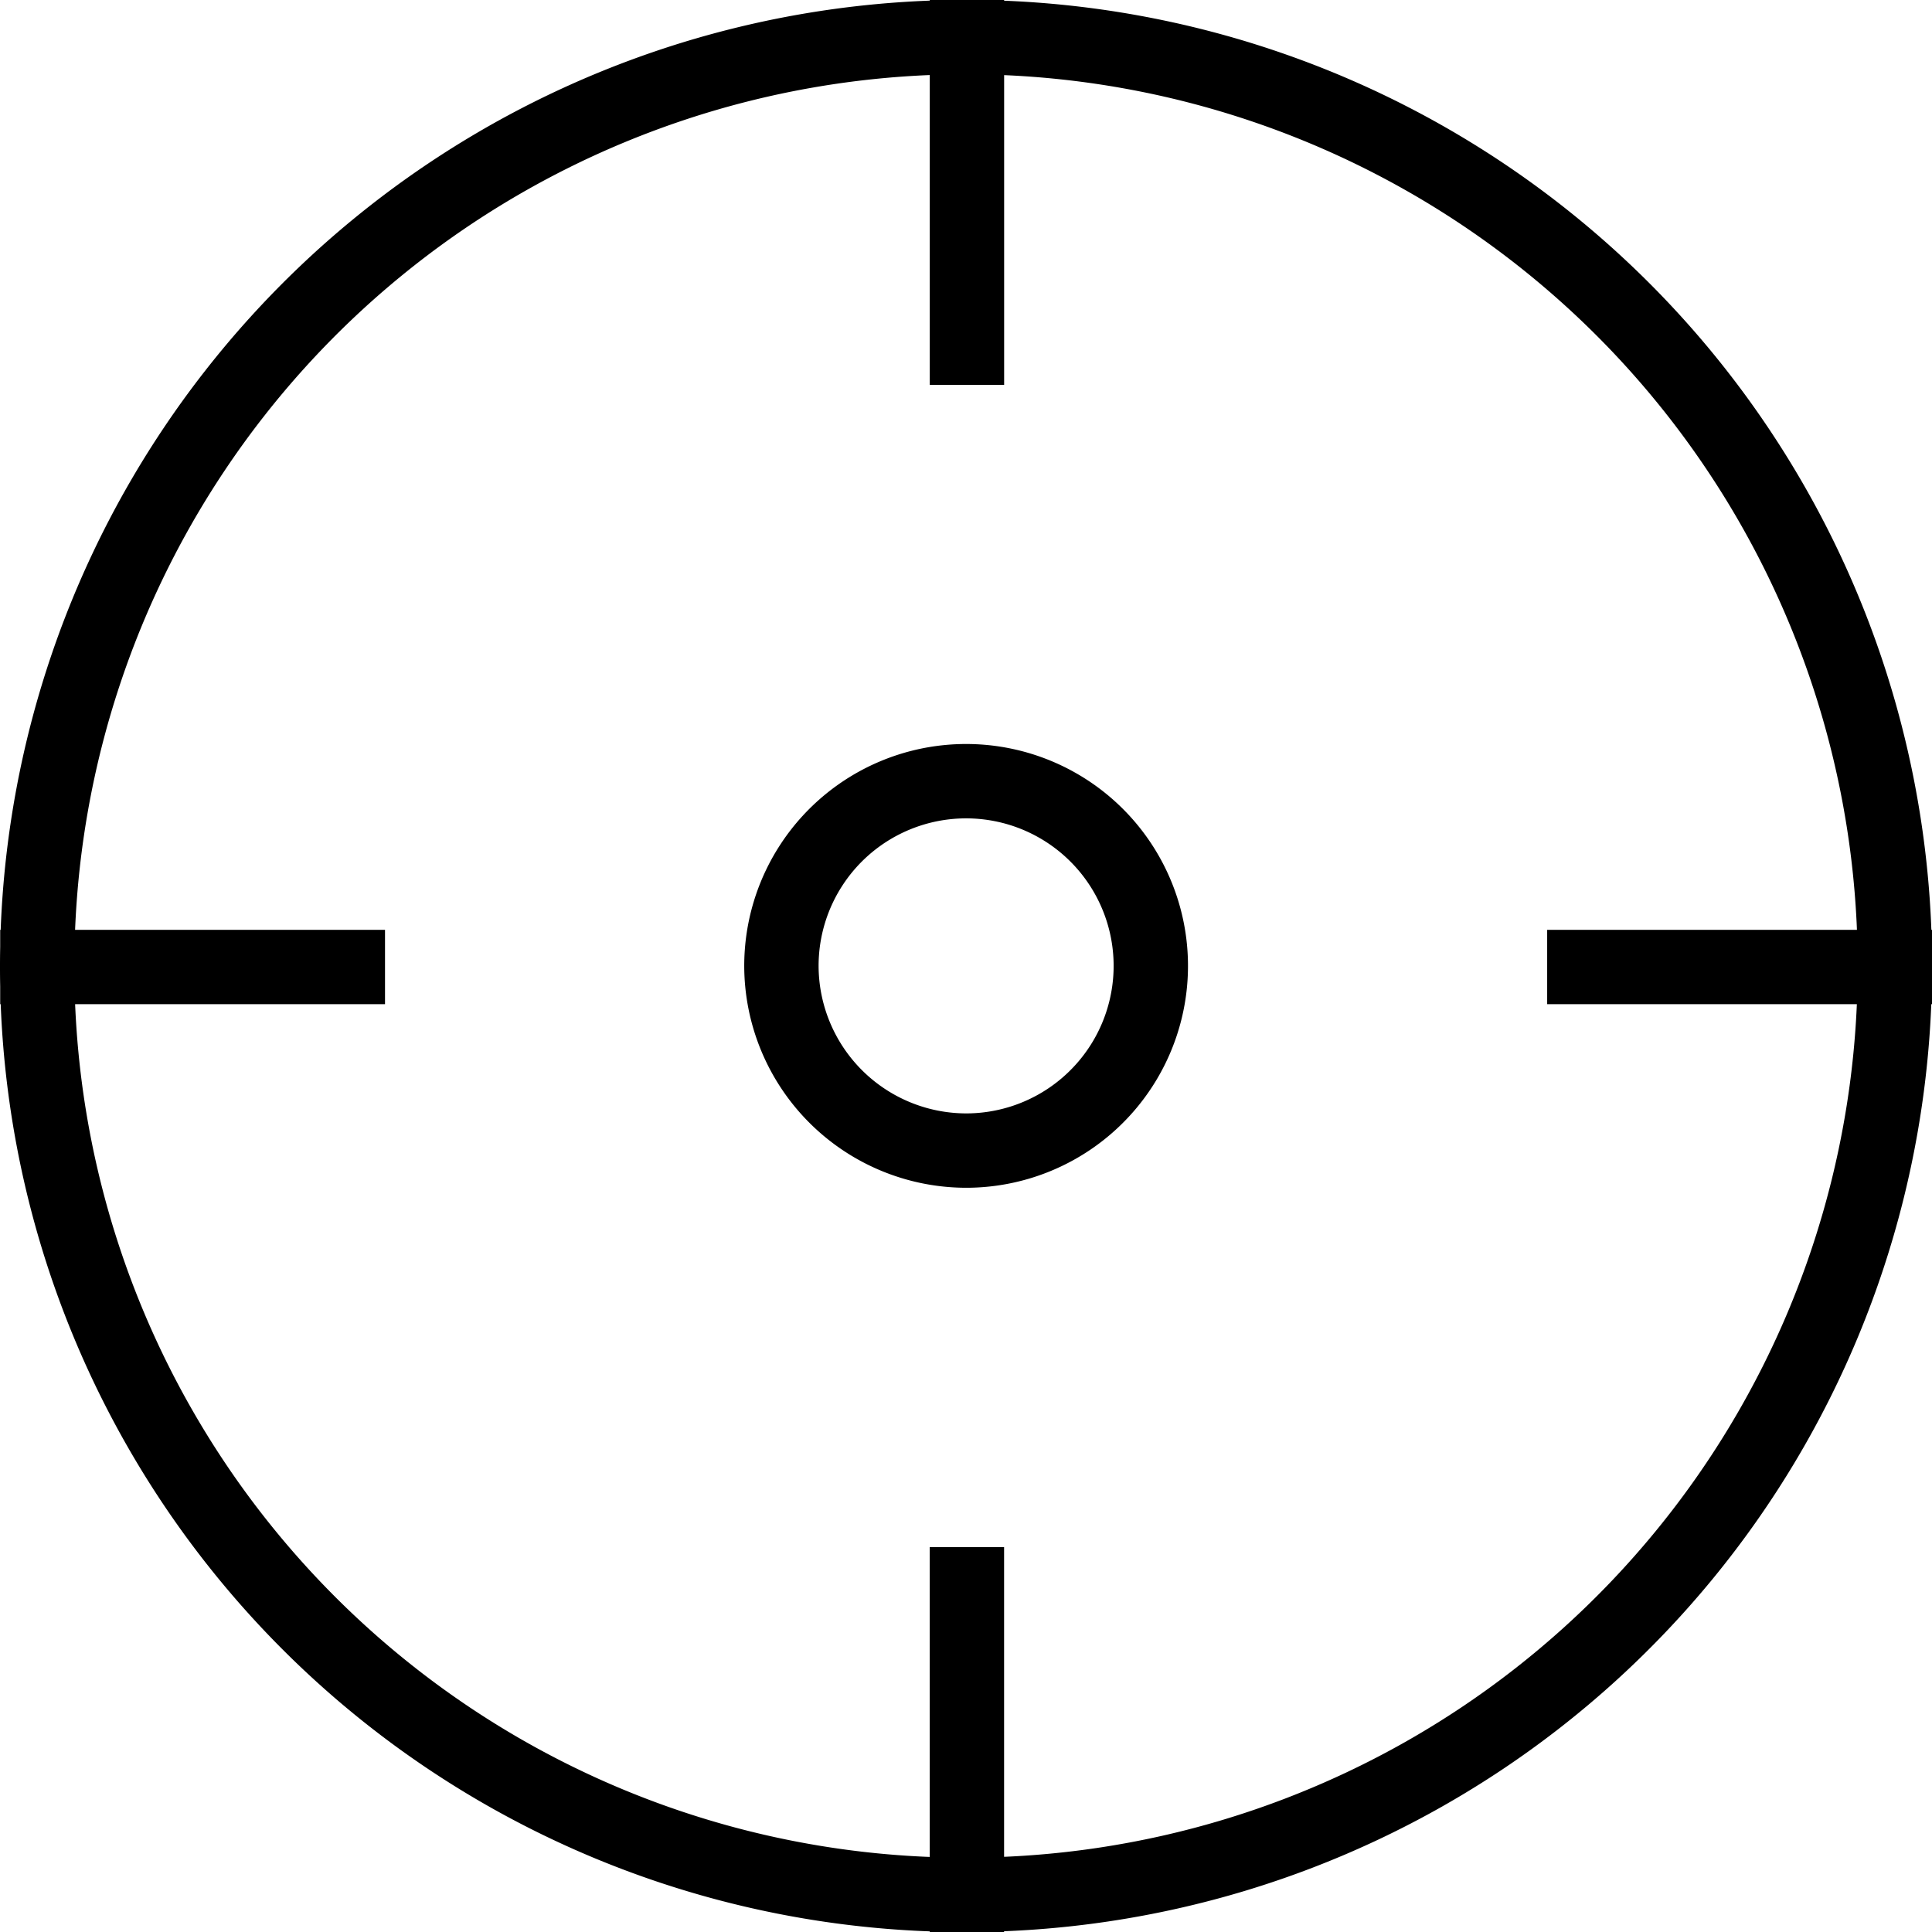
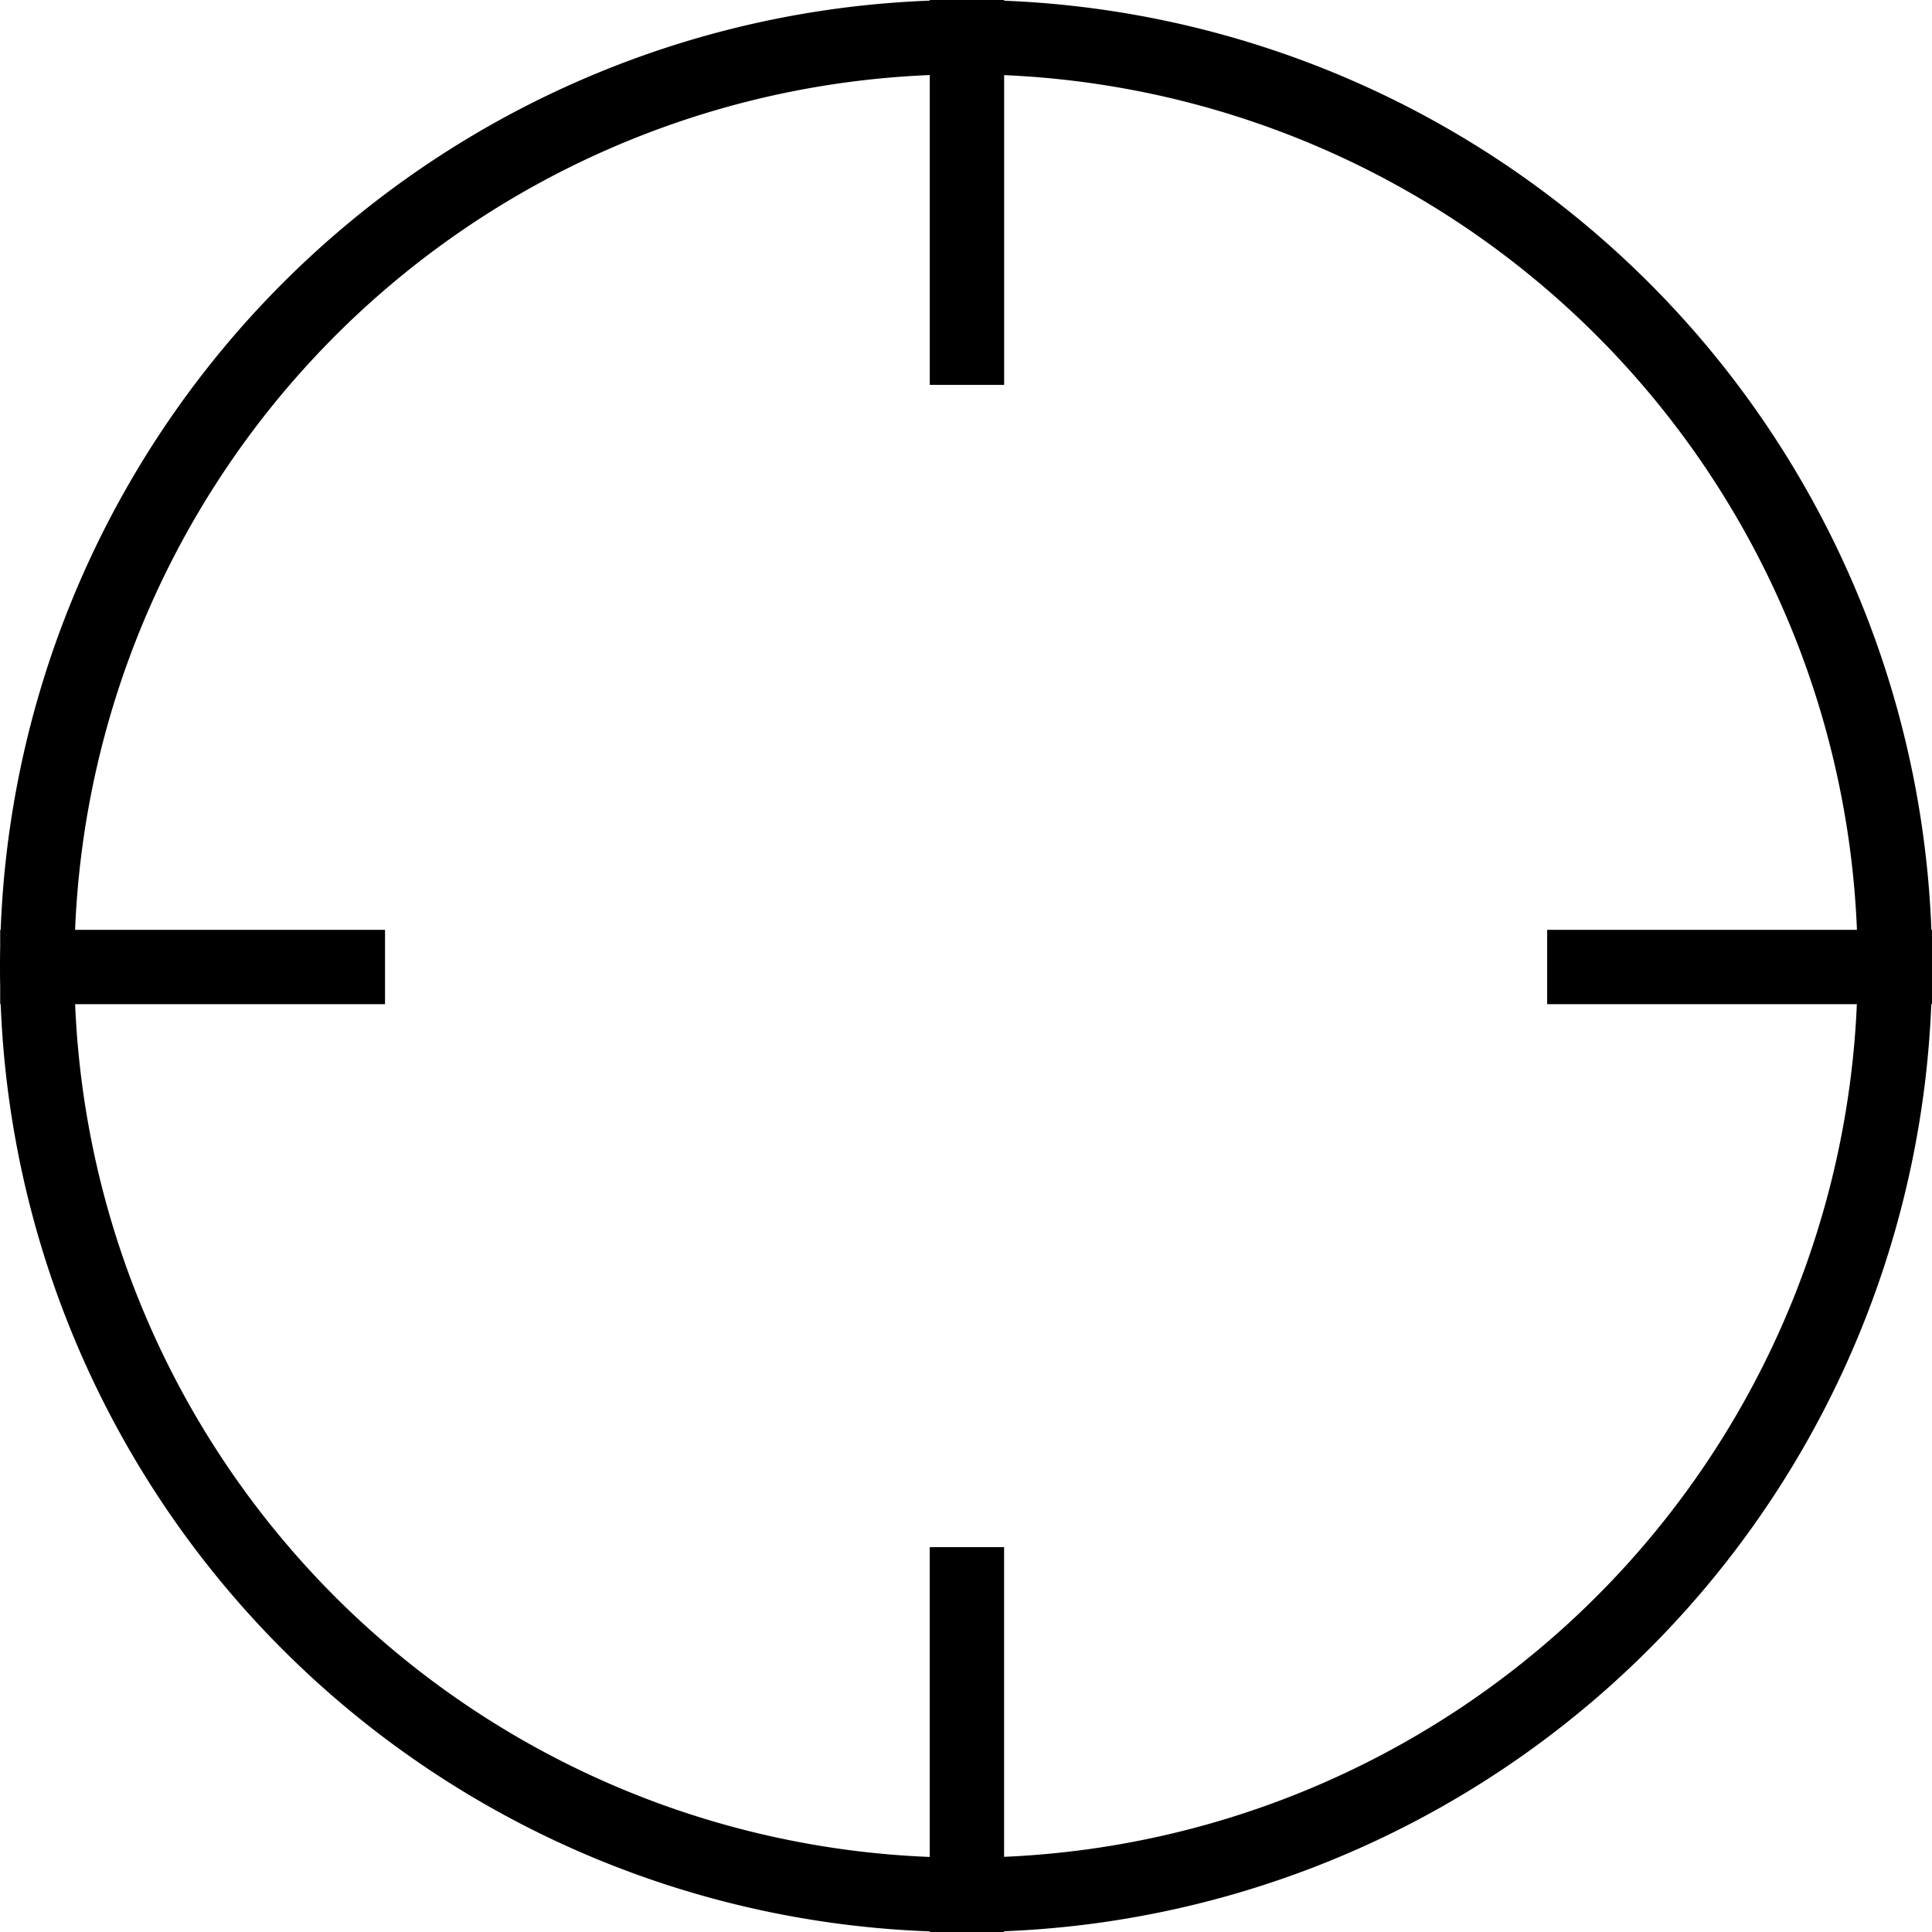
<svg xmlns="http://www.w3.org/2000/svg" width="41.569" height="41.57" viewBox="0 0 41.569 41.57">
-   <path d="M31.971,52.013A19.985,19.985,0,1,0,11.987,32.03,19.958,19.958,0,0,0,31.971,52.013Zm.021-39.969v6.68M51.956,32.05h-6.68M31.991,52.013v-6.68m-20-13.283h6.68M31.971,36A3.974,3.974,0,1,0,28,32.029,3.981,3.981,0,0,0,31.971,36Z" transform="translate(-11.187 -11.244)" fill="none" stroke="#000" stroke-linecap="square" stroke-width="1.6" />
+   <path d="M31.971,52.013A19.985,19.985,0,1,0,11.987,32.03,19.958,19.958,0,0,0,31.971,52.013Zm.021-39.969v6.68M51.956,32.05h-6.68M31.991,52.013v-6.68m-20-13.283h6.68M31.971,36Z" transform="translate(-11.187 -11.244)" fill="none" stroke="#000" stroke-linecap="square" stroke-width="1.6" />
  <script id="useragent-switcher-helper-script">navigator.__defineGetter__("userAgent", function () {return "Mozilla/5.0 (Windows NT 10.0; WOW64; rv:56.0) Gecko/20100101 Firefox/56.0"})</script>
</svg>